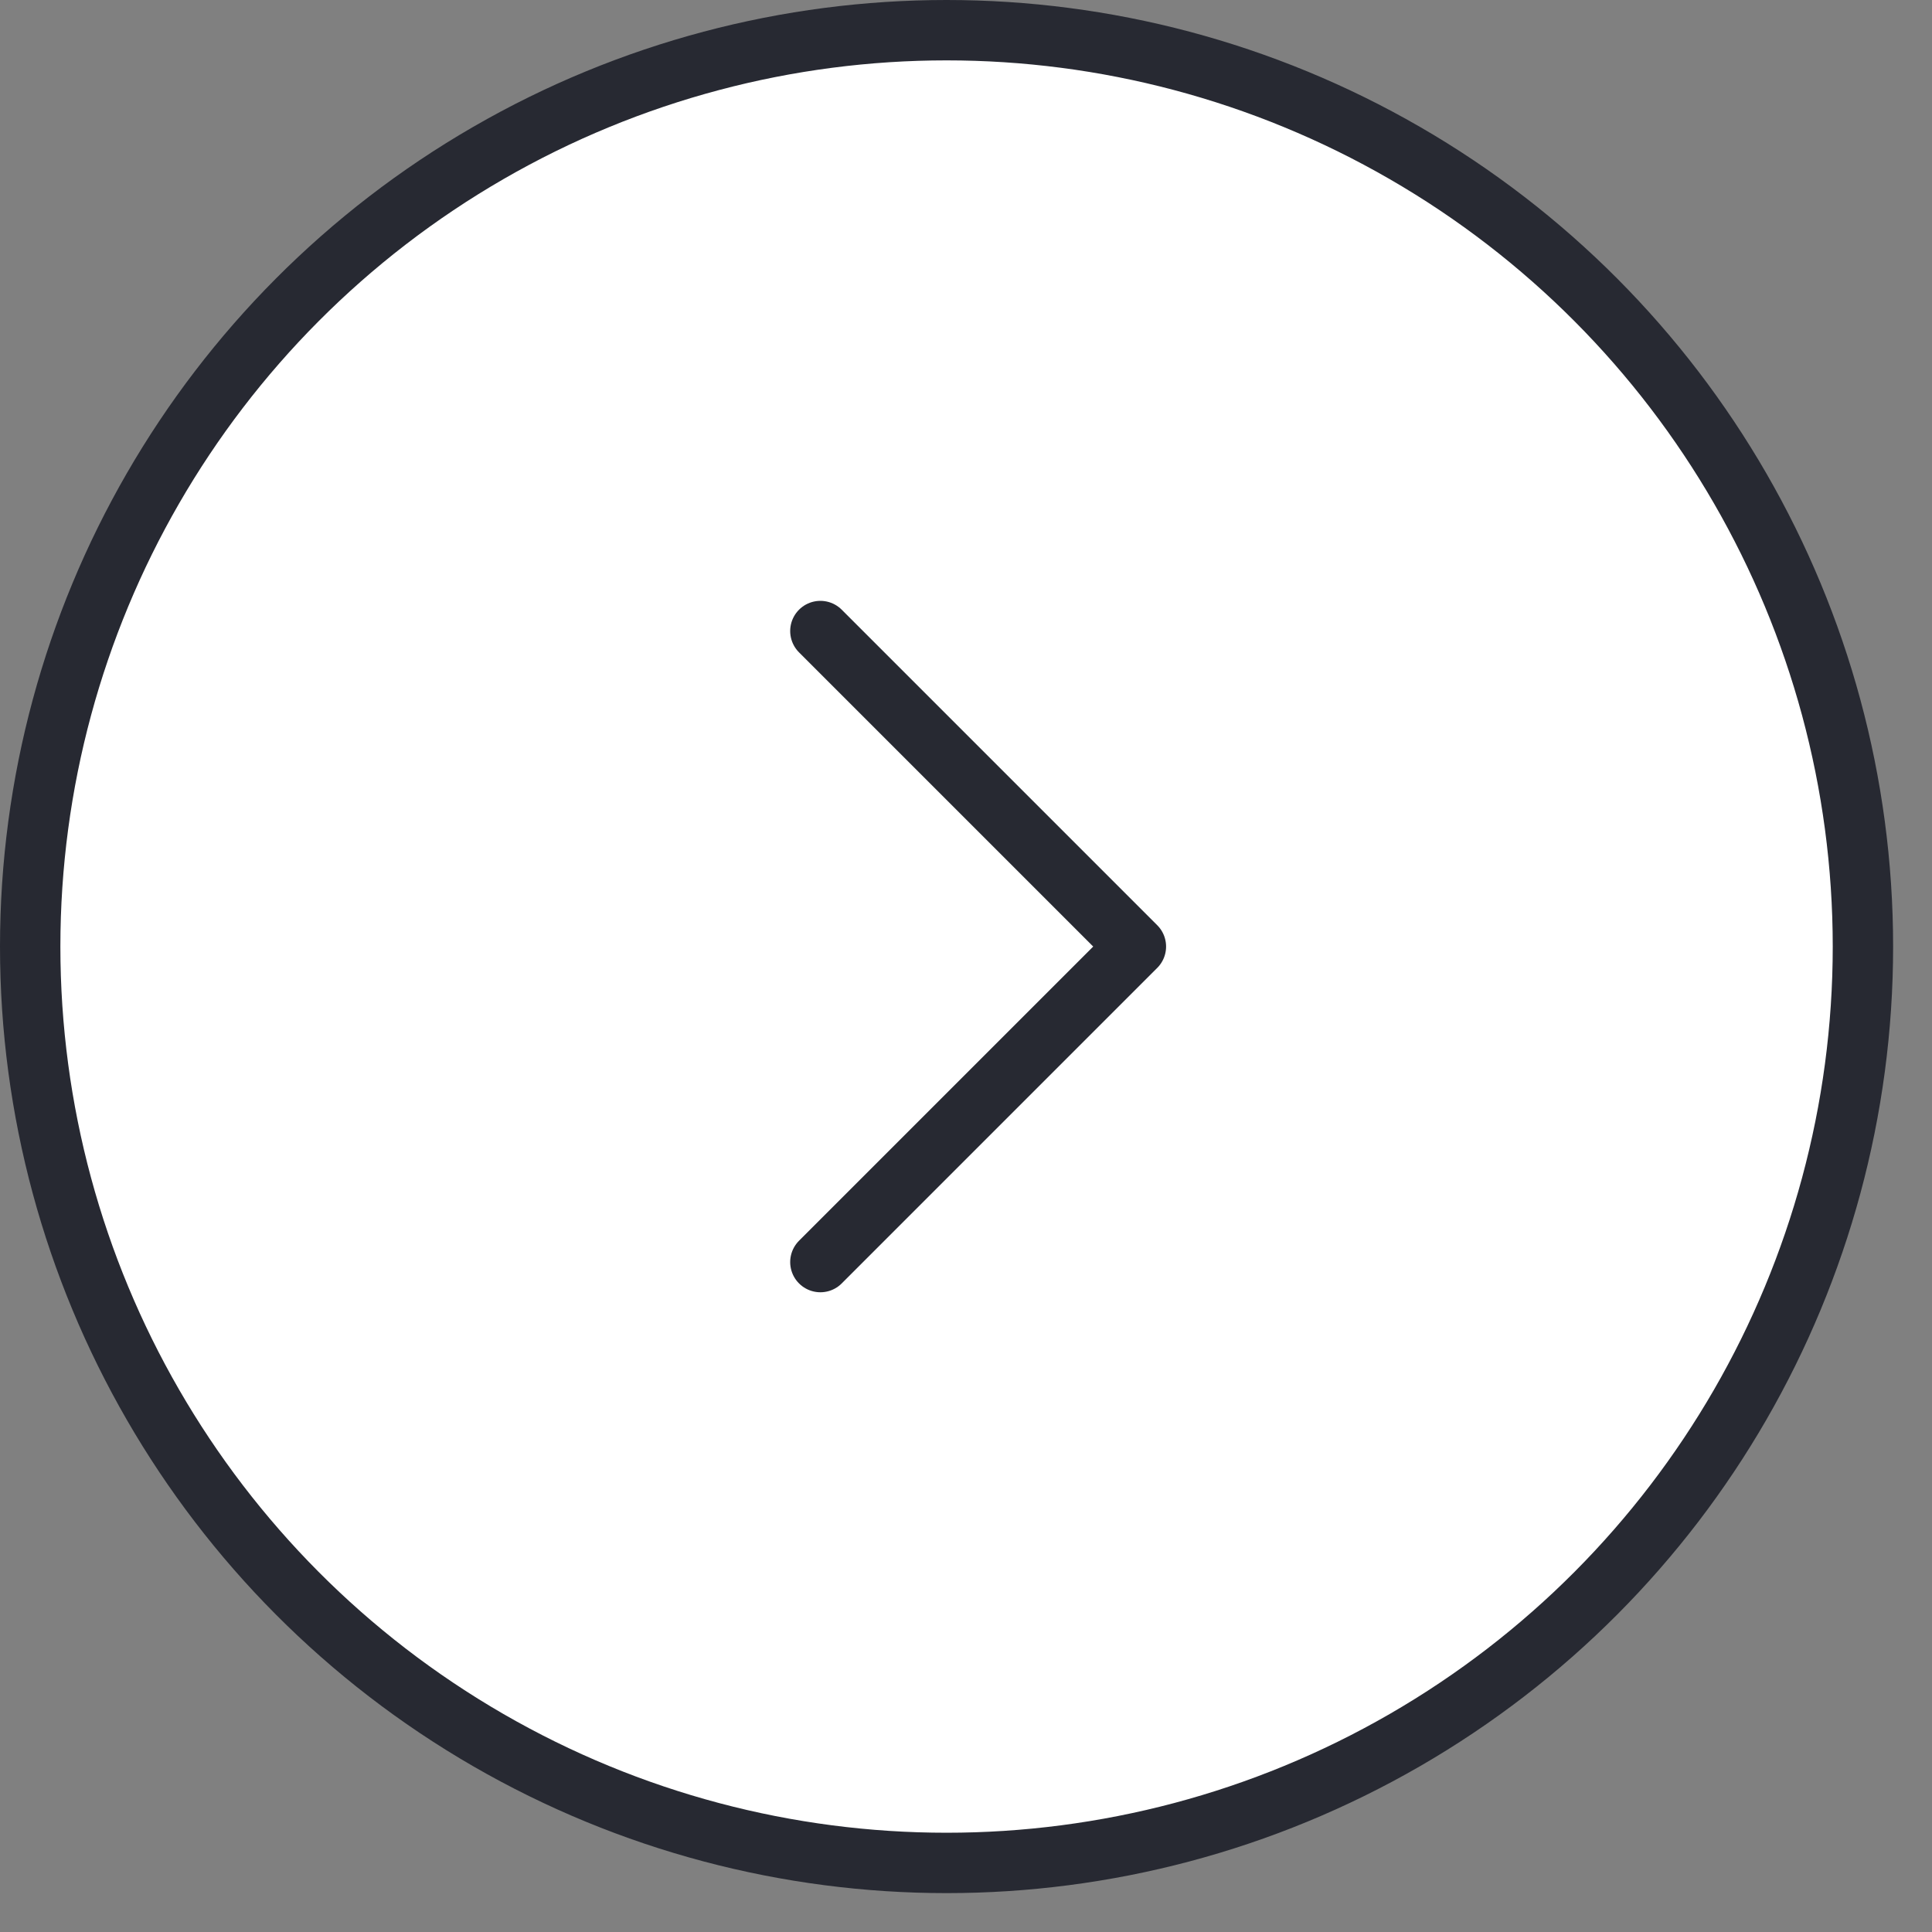
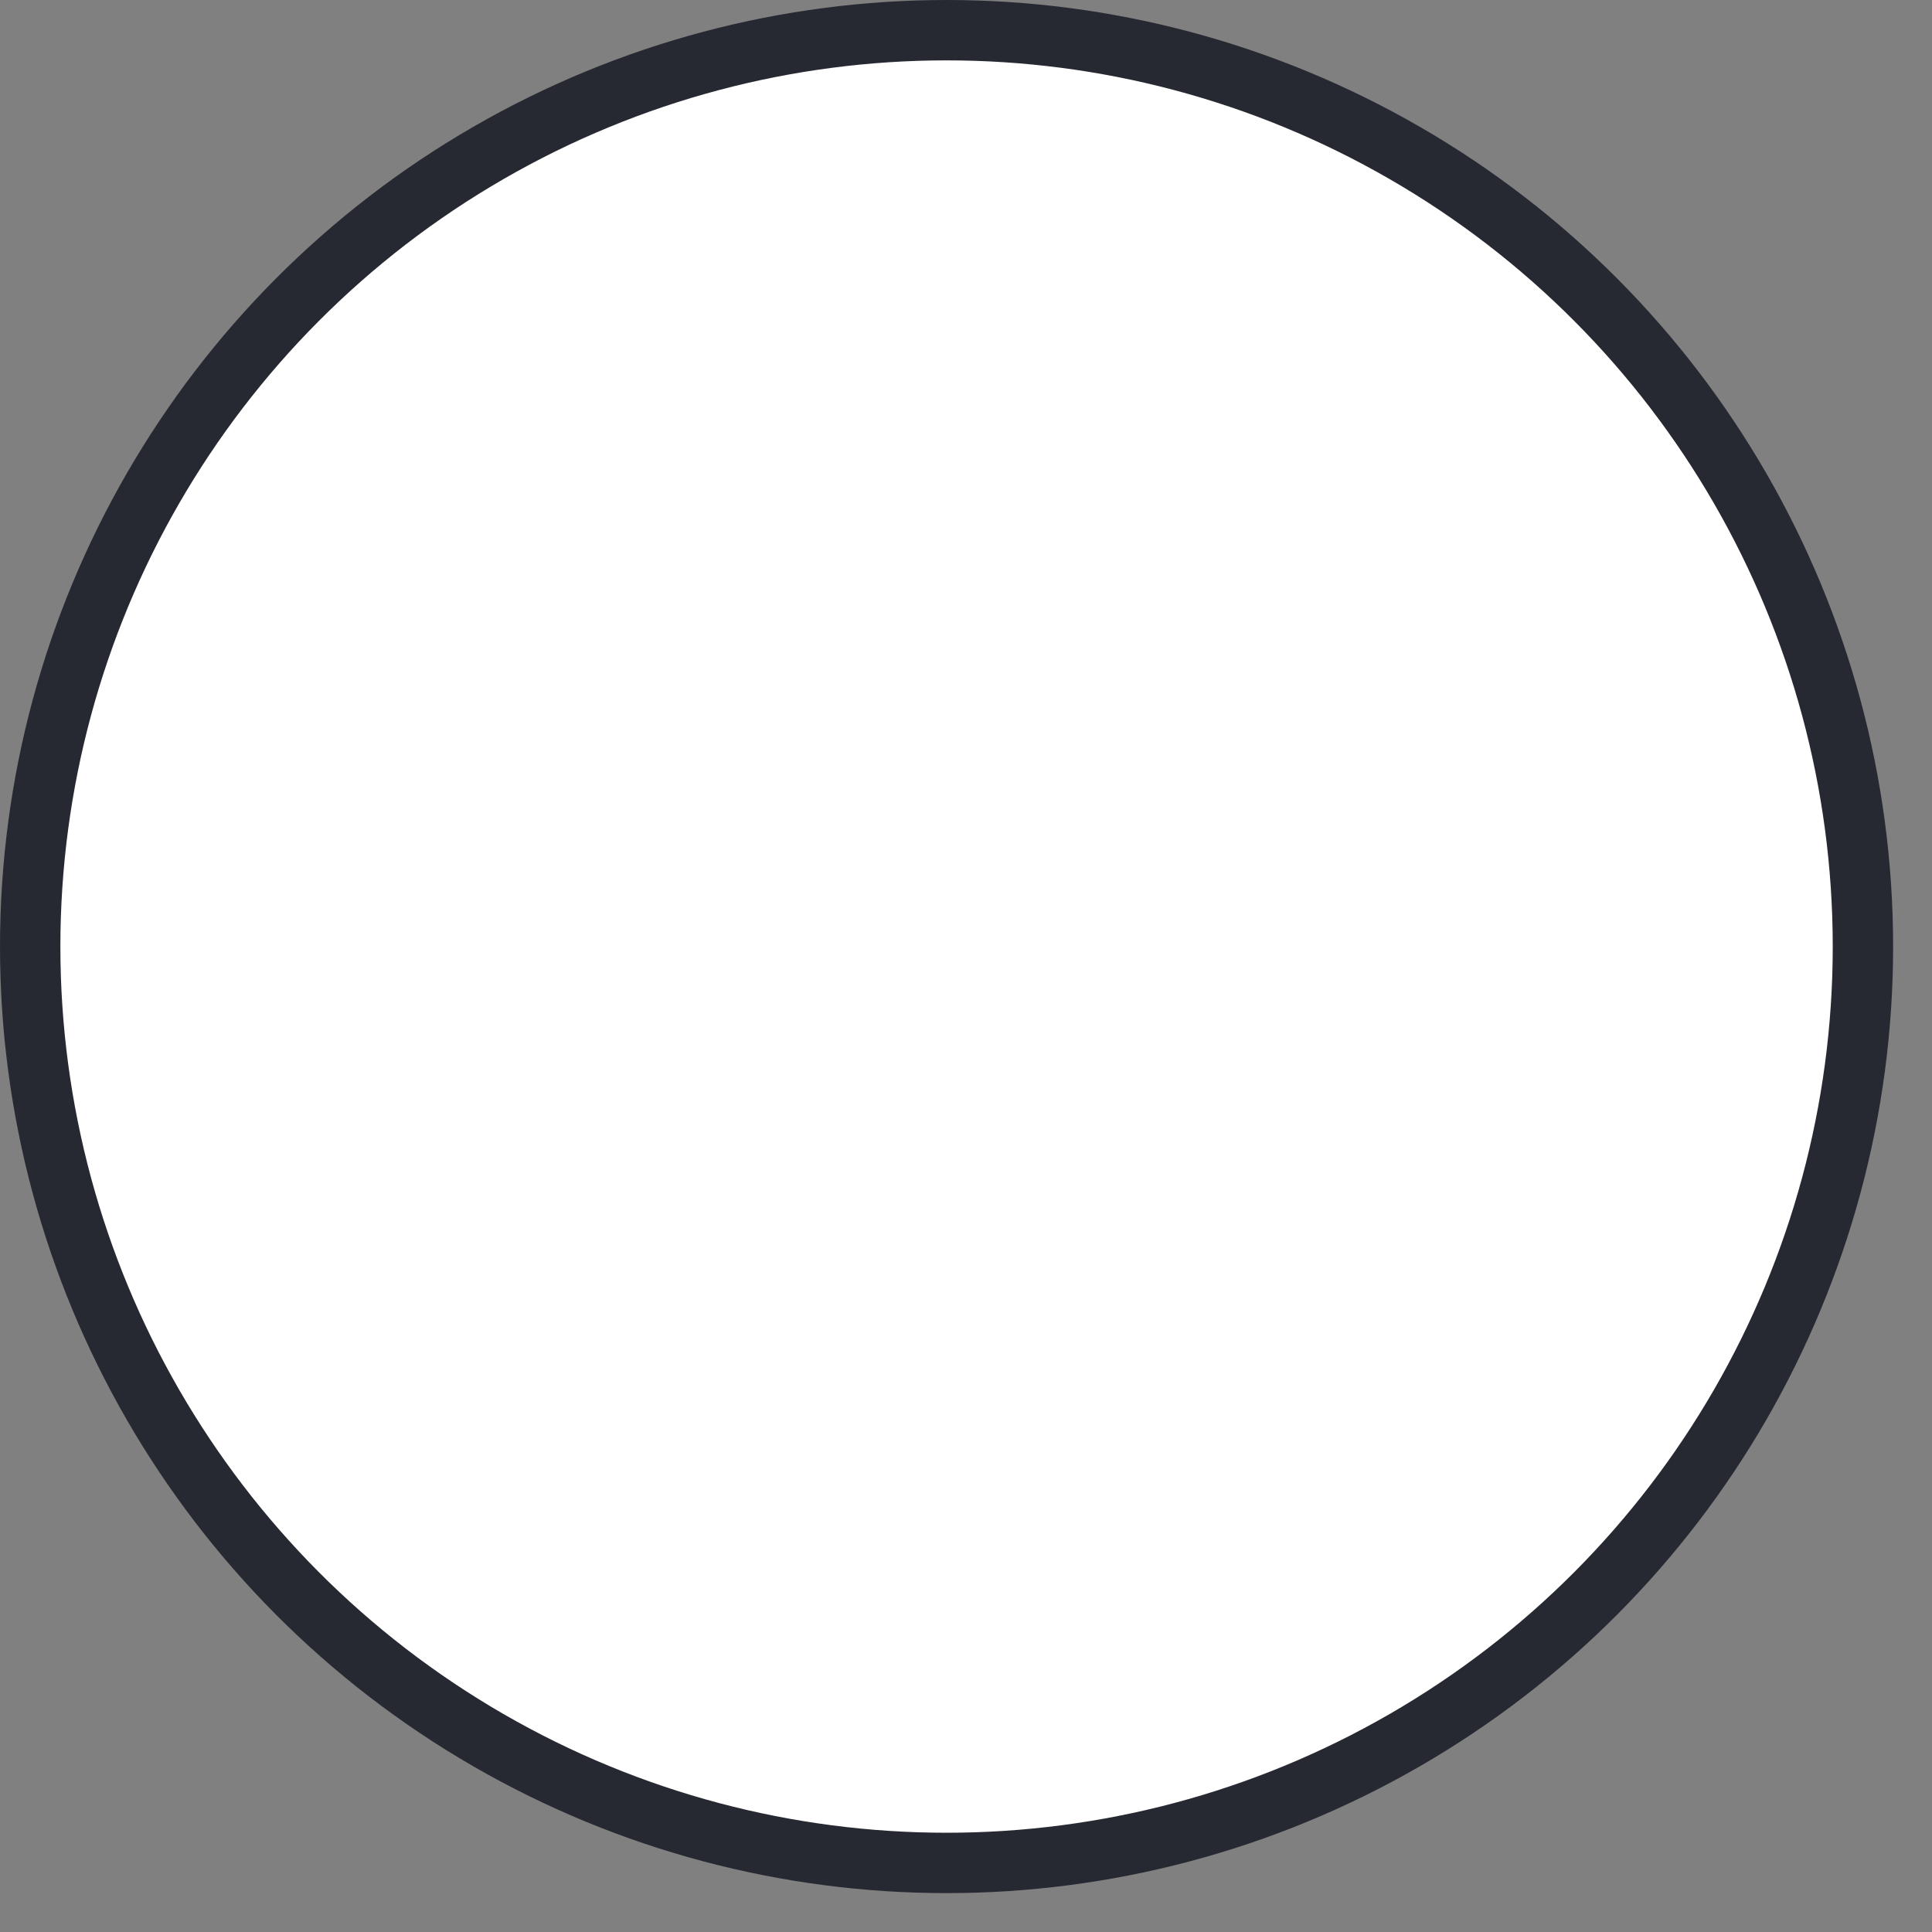
<svg xmlns="http://www.w3.org/2000/svg" width="32" height="32" viewBox="0 0 32 32" fill="none">
  <rect x="0" y="0" width="32" height="32" fill="#808080" stroke="none" />
  <circle cx="15.678" cy="15.678" r="15.178" fill="white" stroke="#272932" />
-   <path d="M13.588 10.452L18.814 15.678L13.588 20.904" stroke="#272932" stroke-linecap="round" stroke-linejoin="round" />
</svg>